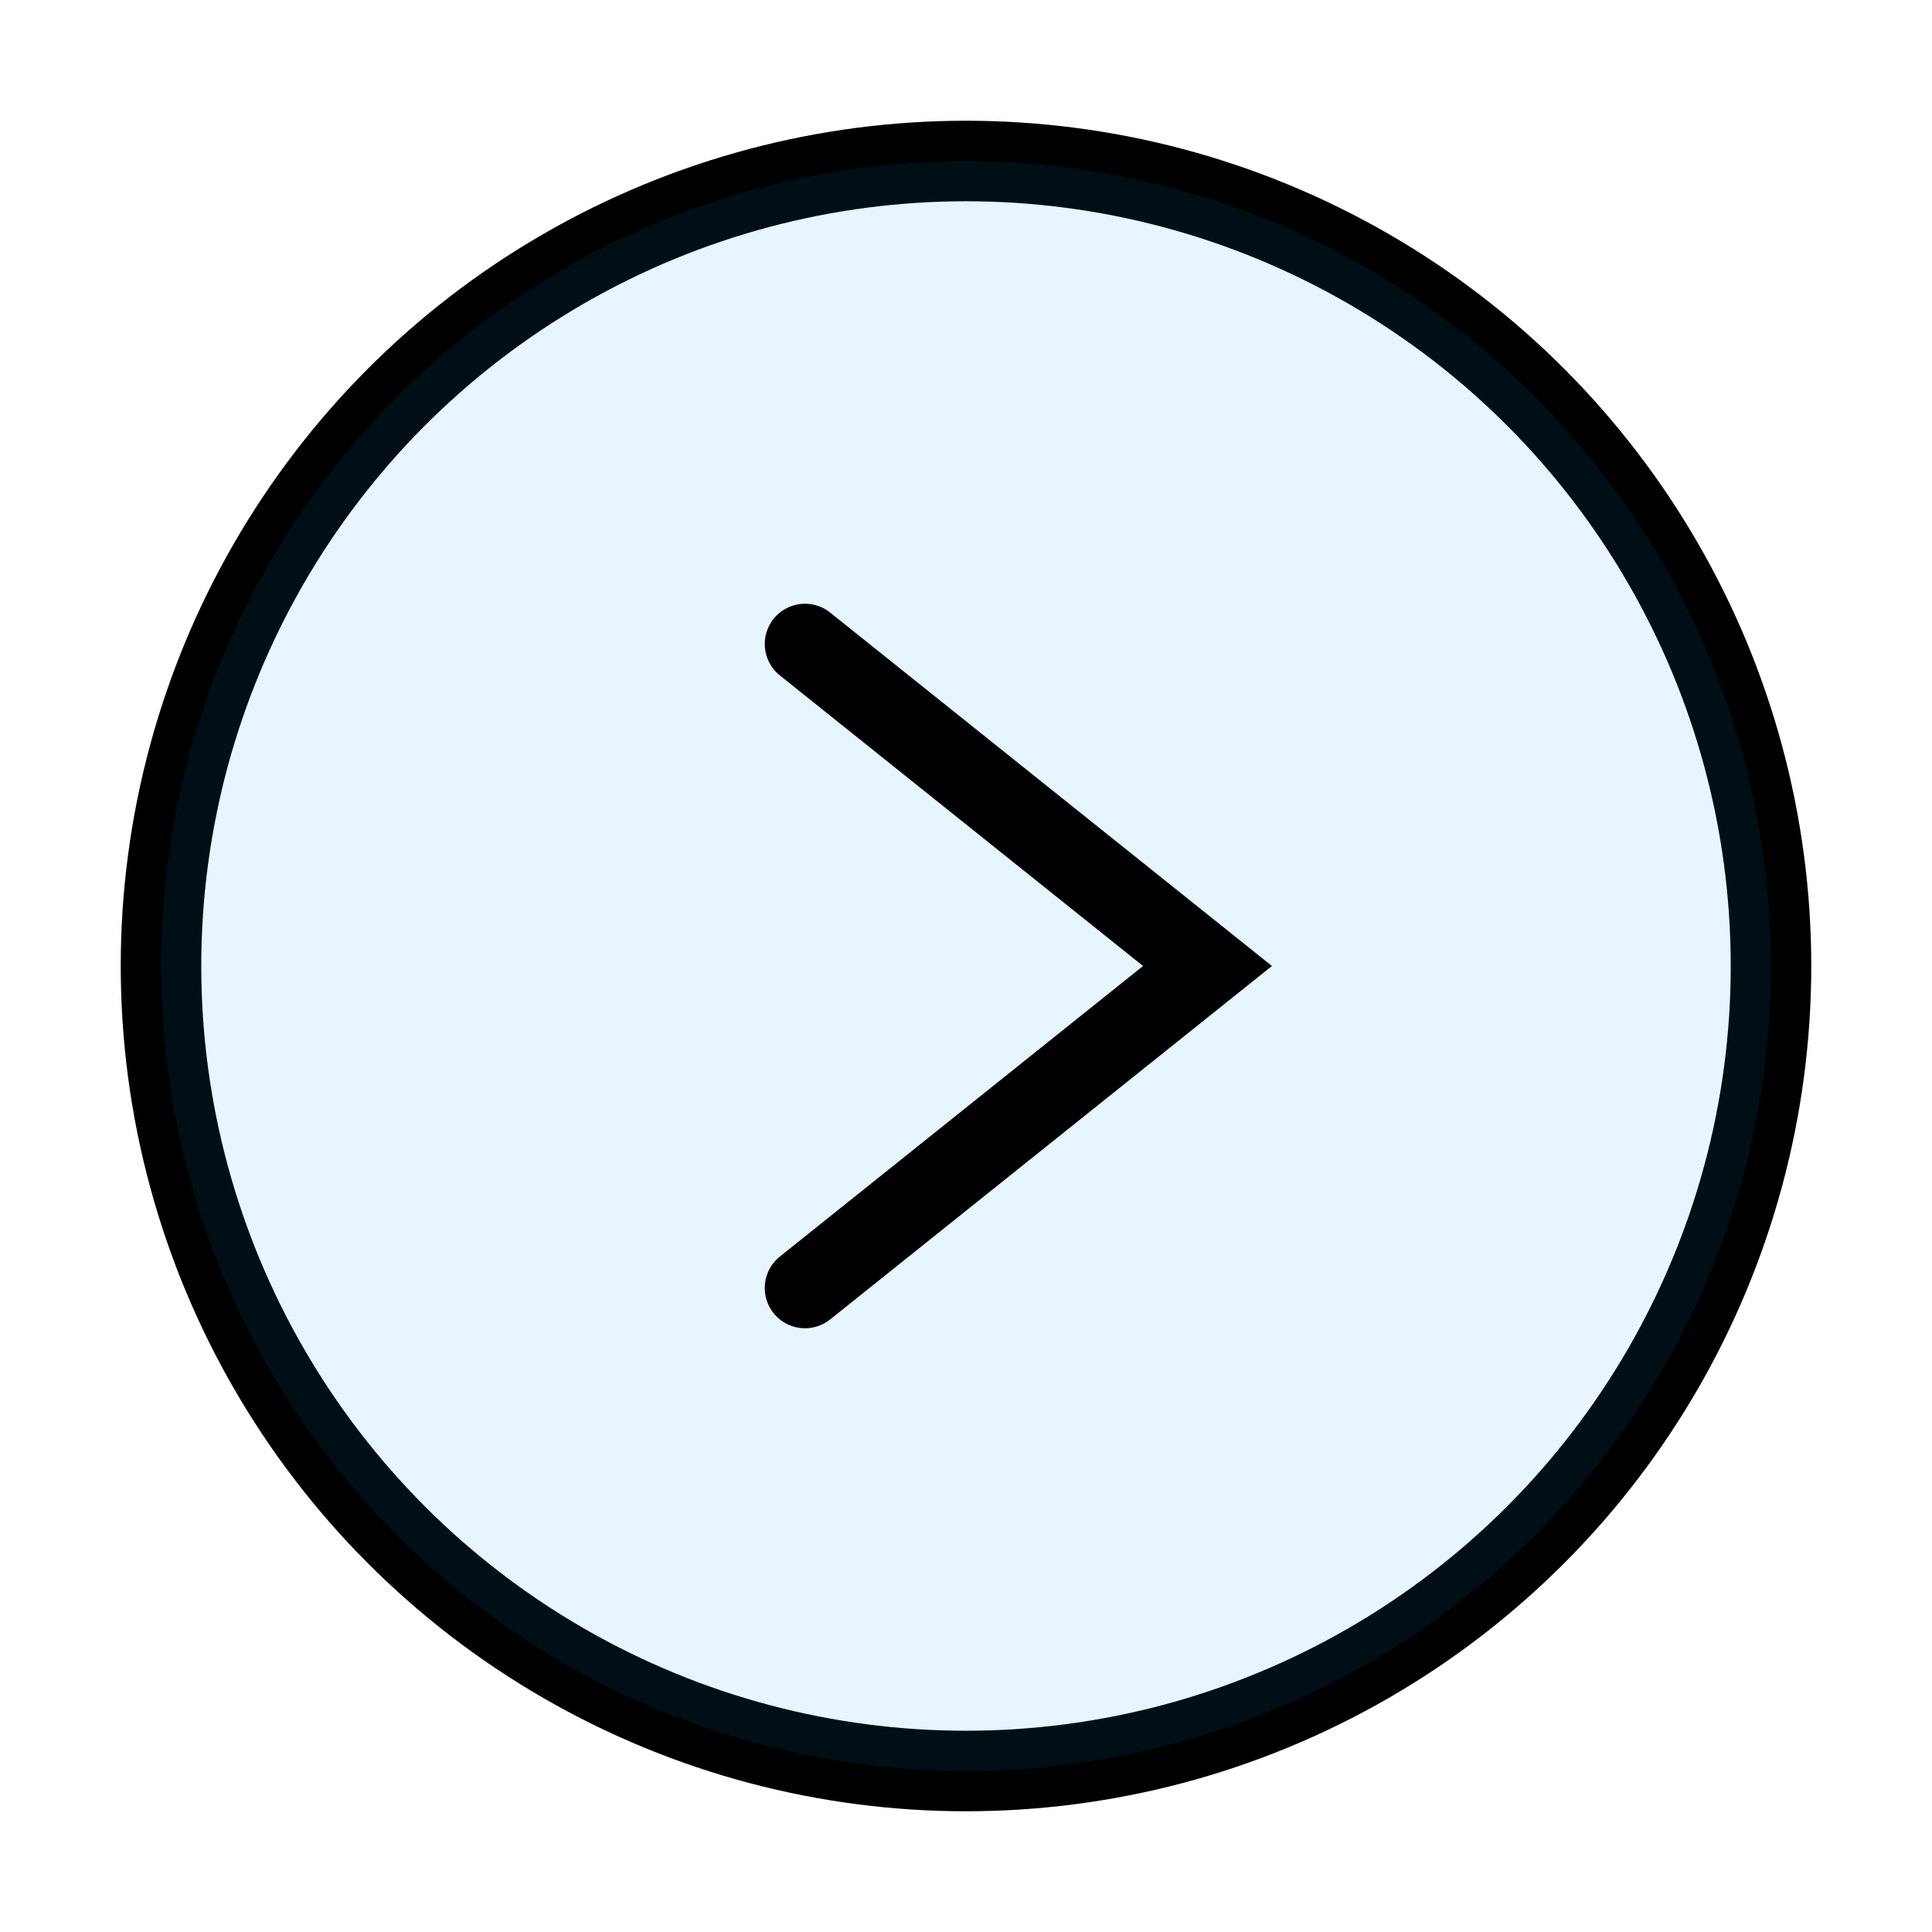
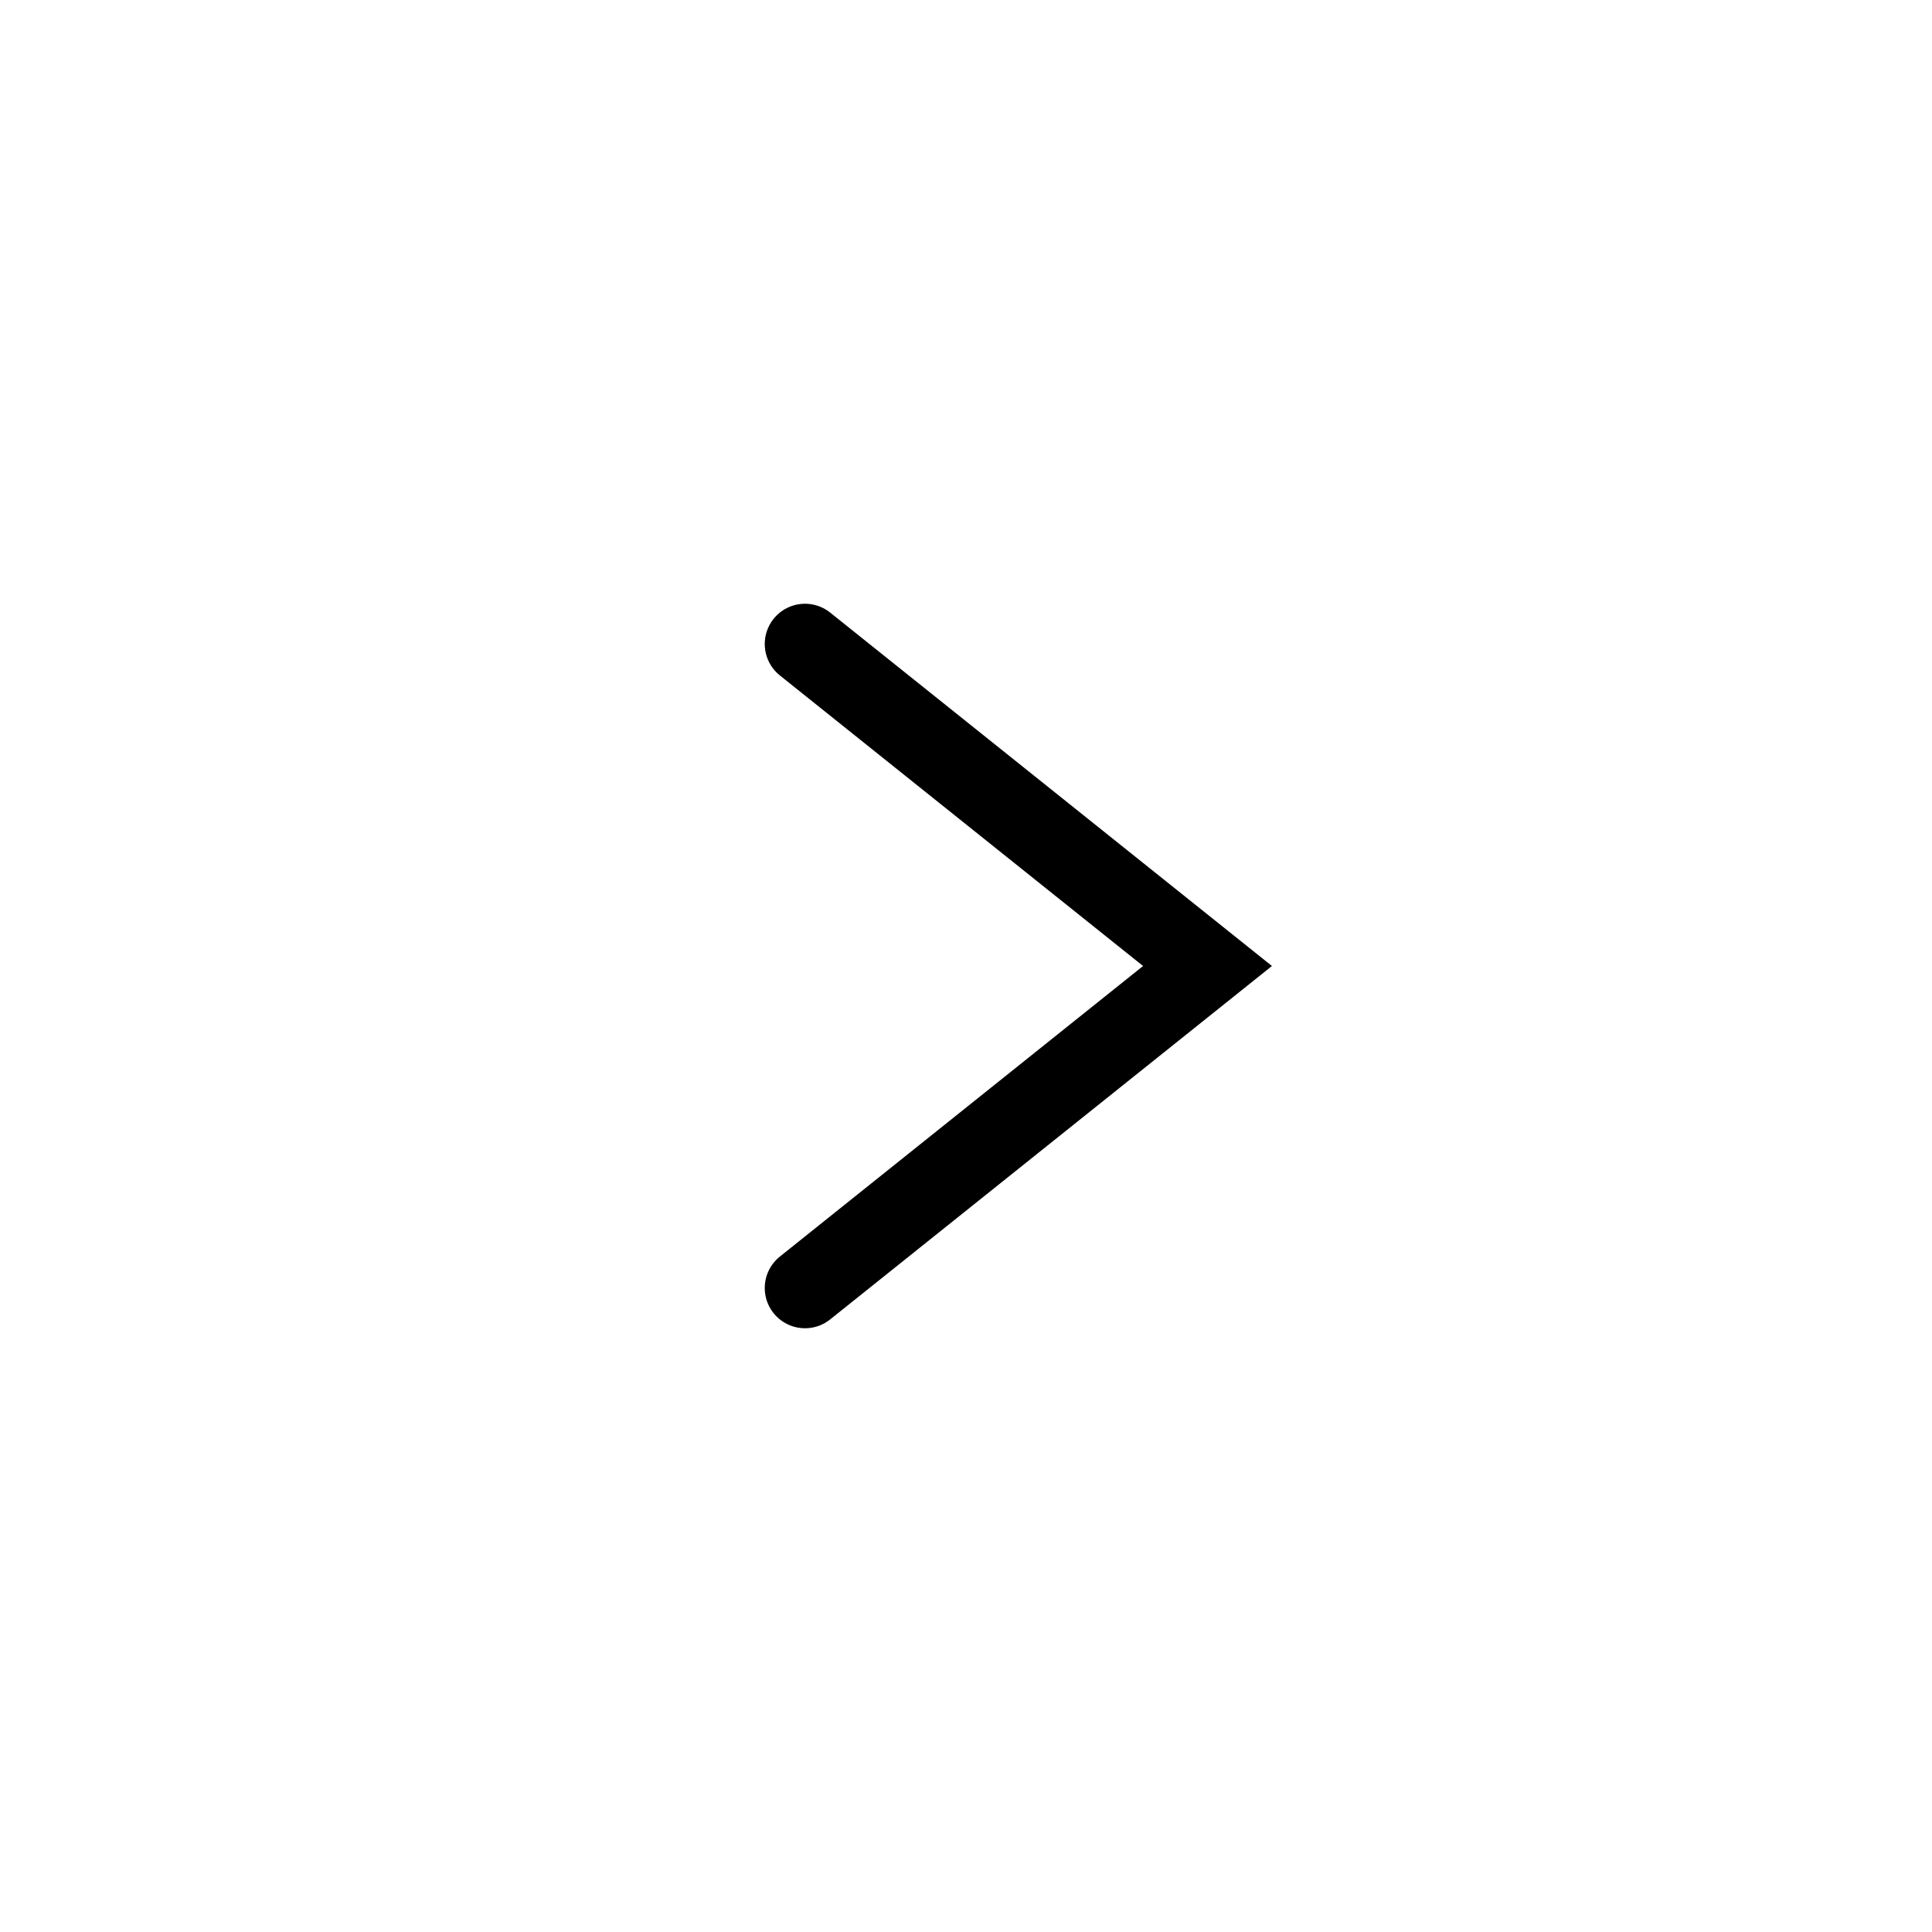
<svg xmlns="http://www.w3.org/2000/svg" width="800px" height="800px" viewBox="0 0 24 24" fill="none" stroke="#000000" stroke-width="1" stroke-linecap="round" stroke-linejoin="miter">
-   <circle cx="12" cy="12" r="10" />
-   <circle cx="12" cy="12" r="10" fill="#059cf7" opacity="0.1" />
  <polyline points="10 16 15 12 10 8" />
</svg>